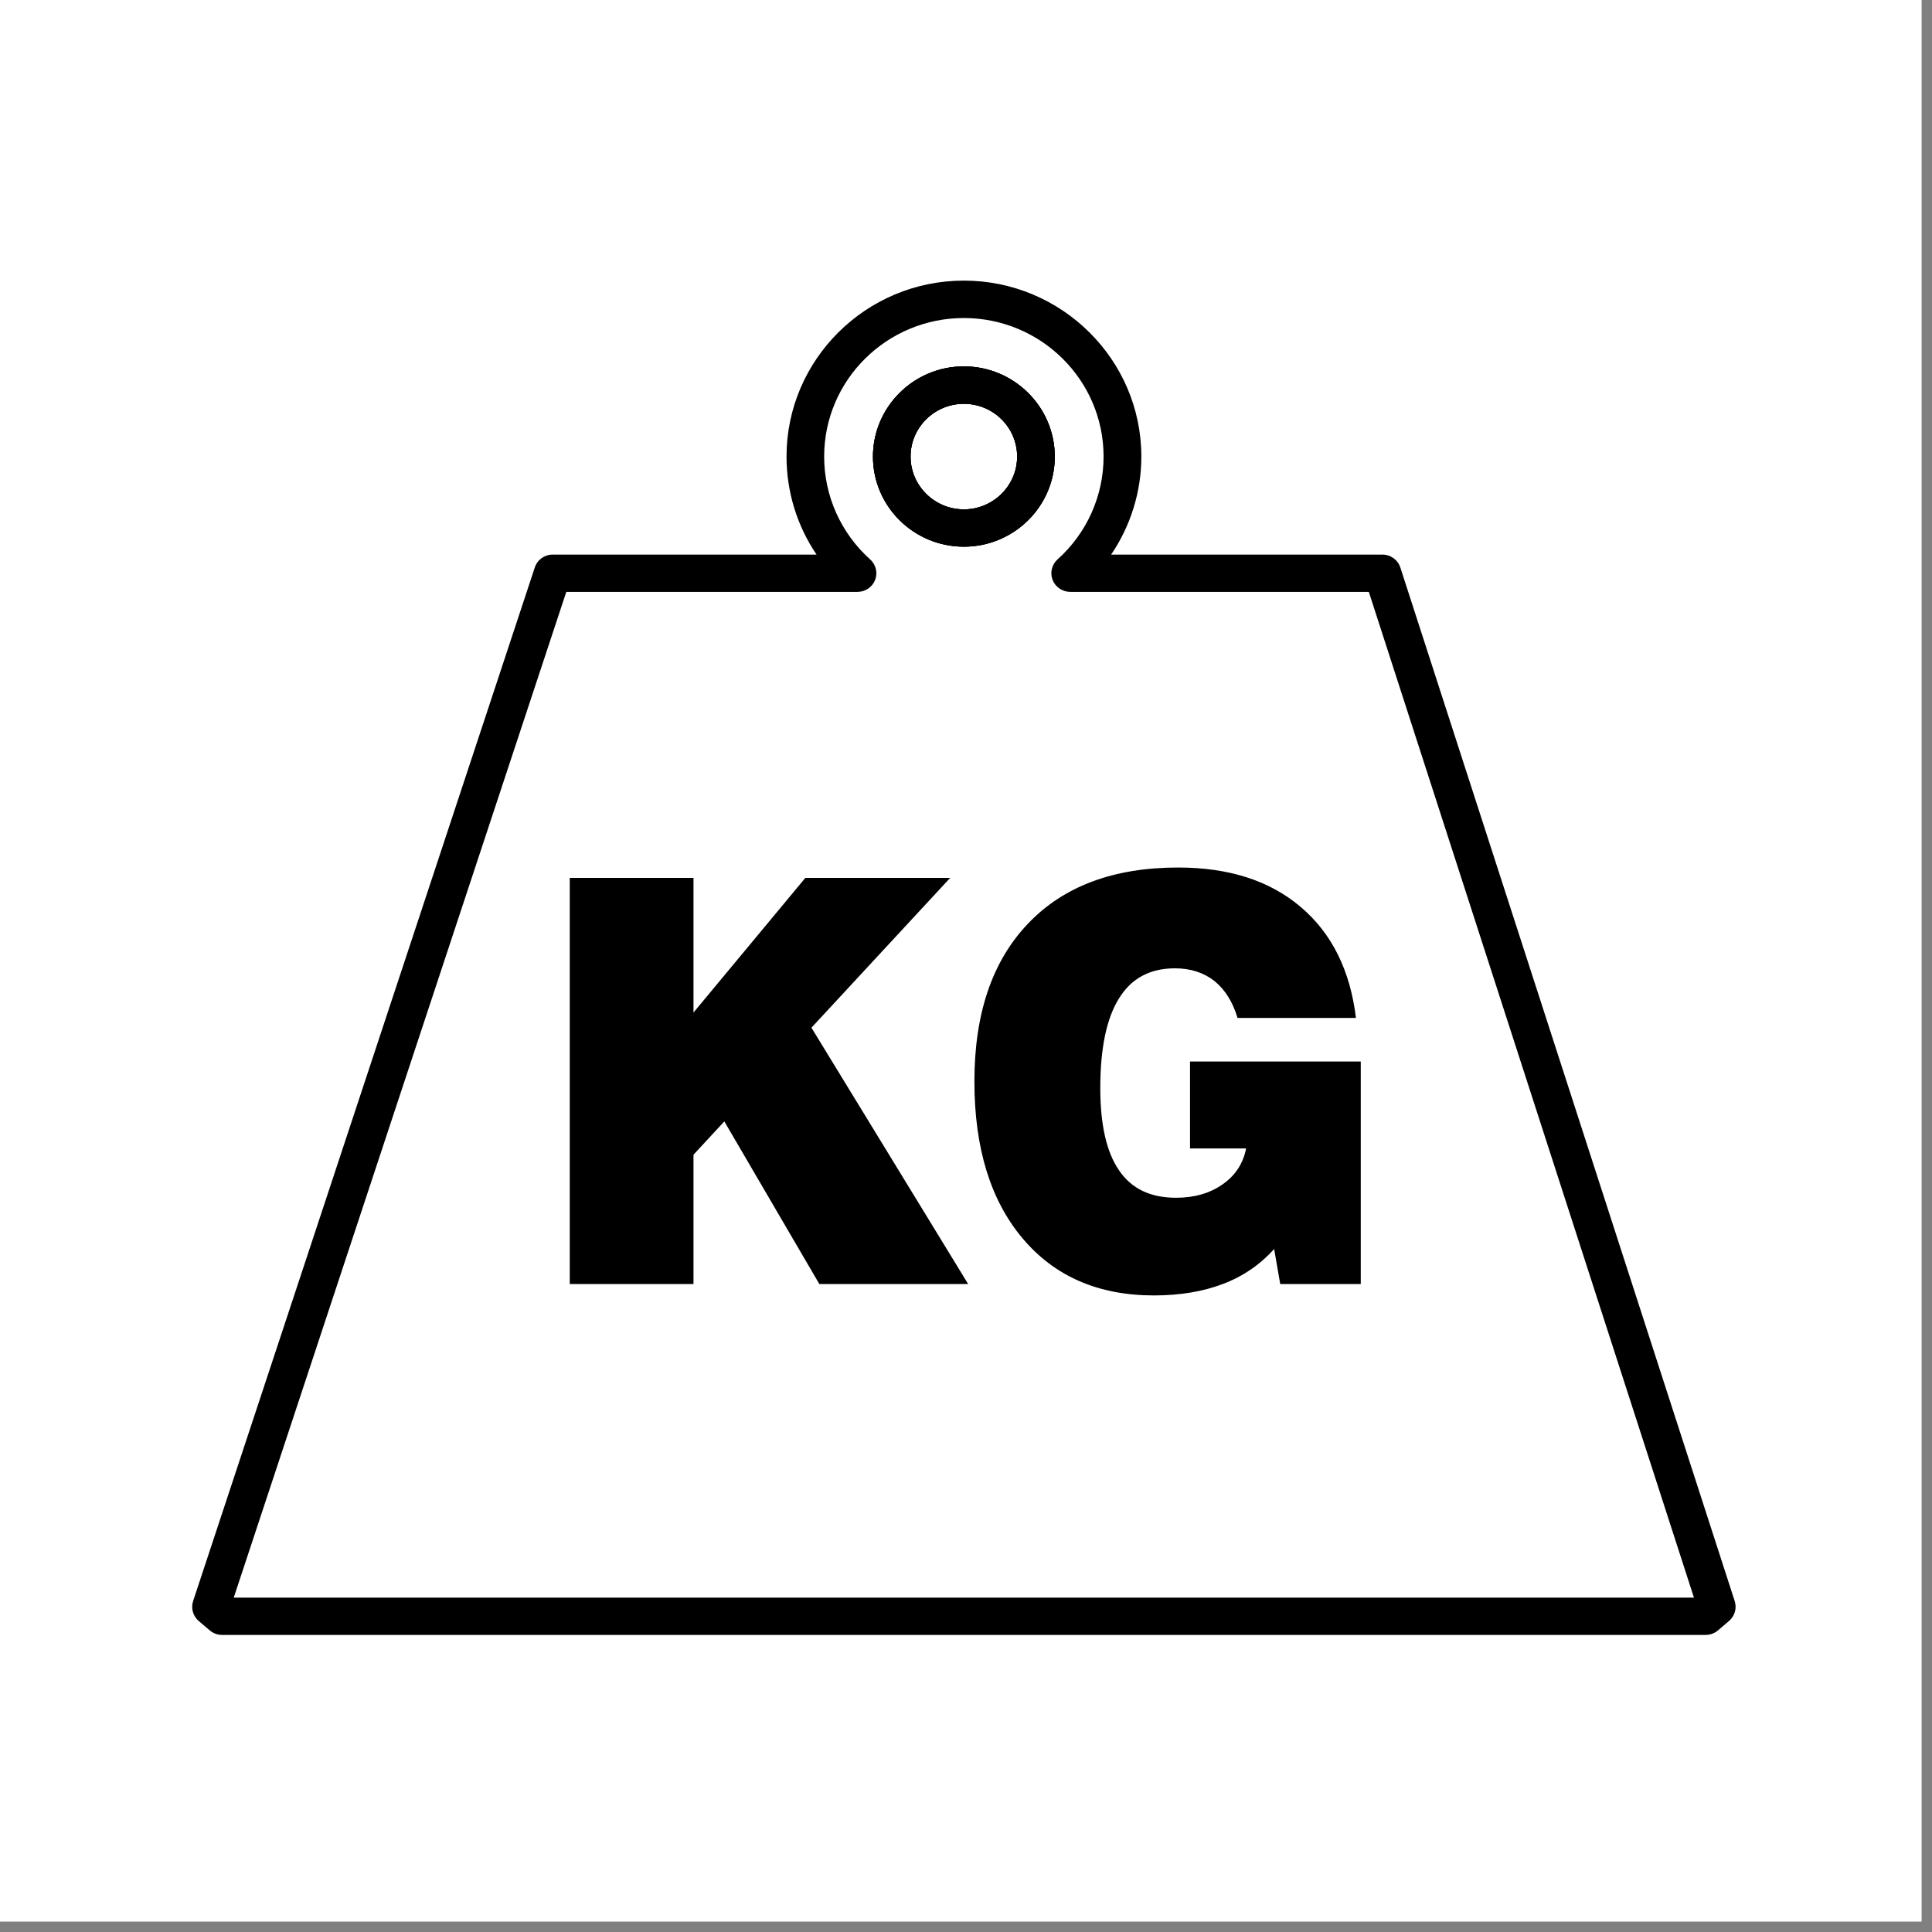
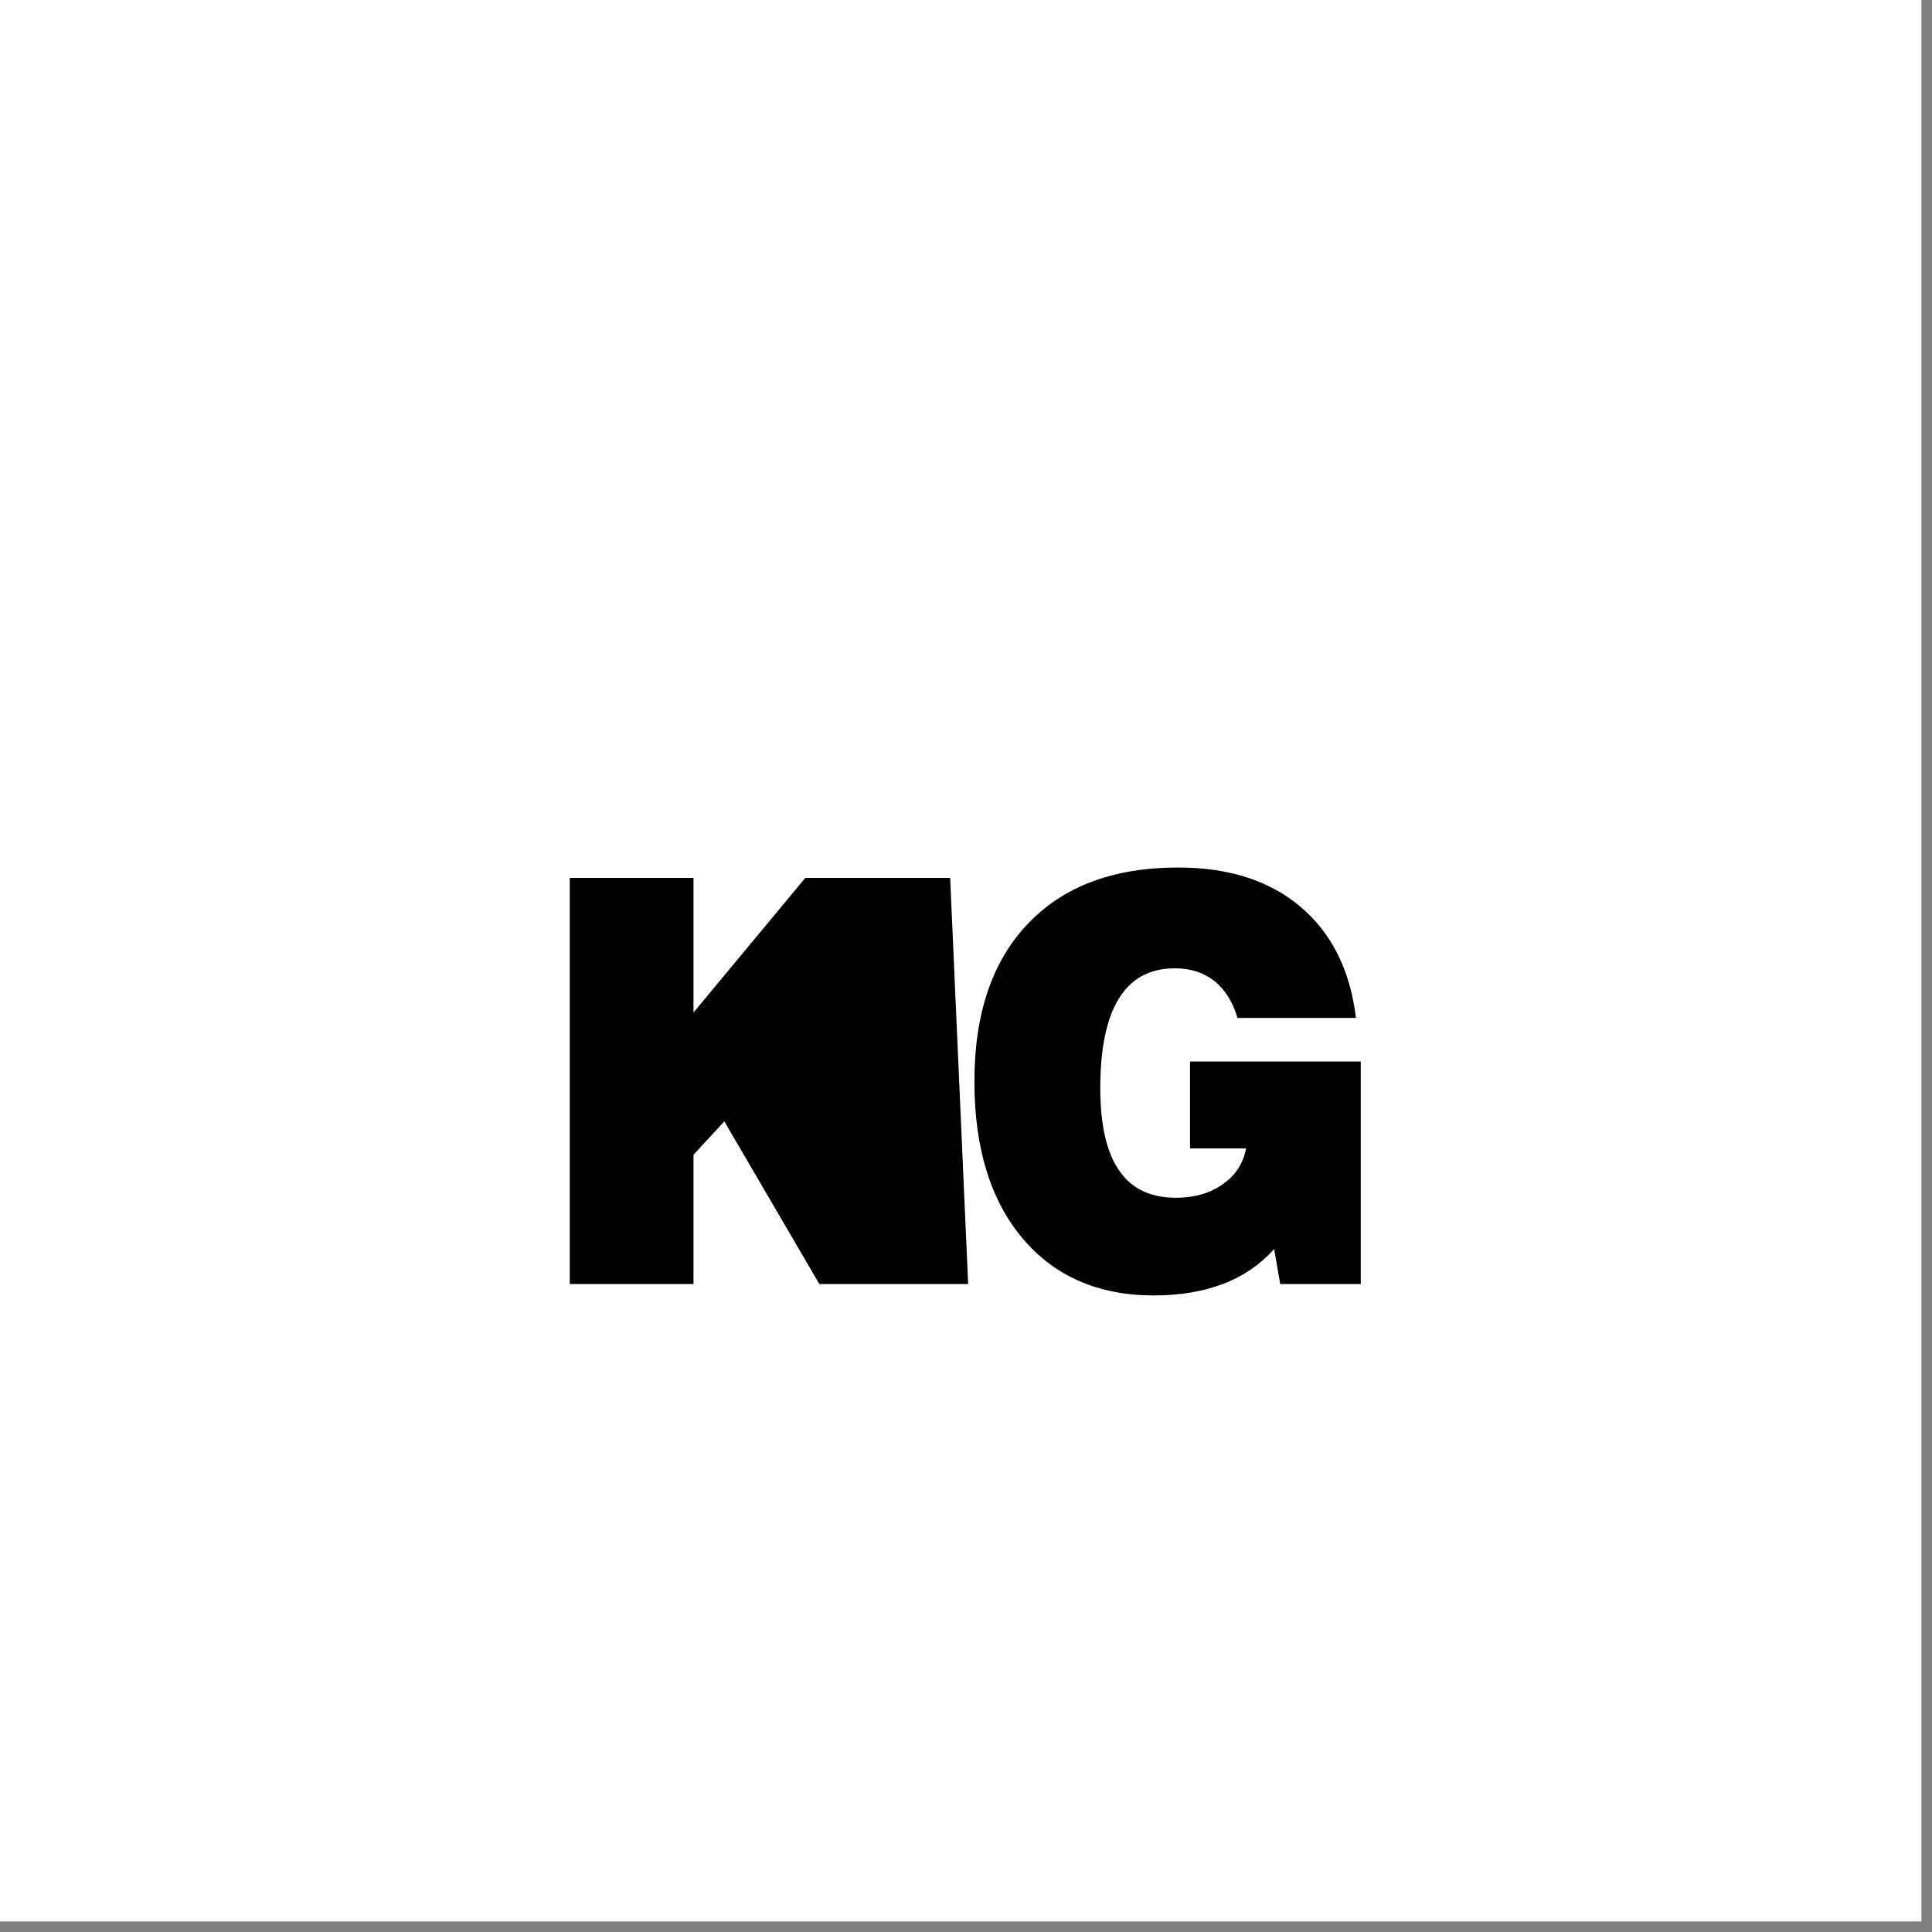
<svg xmlns="http://www.w3.org/2000/svg" version="1.0" preserveAspectRatio="xMidYMid meet" height="61" viewBox="0 0 45.75 45.75" zoomAndPan="magnify" width="61">
  <rect x="0" y="0" width="45.75" height="45.75" fill="#808080" stroke="none" />
  <defs>
    <clipPath id="0c912879b7">
      <path clip-rule="nonzero" d="M 0 0 L 45.5 0 L 45.5 45.5 L 0 45.5 Z M 0 0" />
    </clipPath>
    <clipPath id="bb12a2b697">
-       <path clip-rule="nonzero" d="M 4.551 6.645 L 41.098 6.645 L 41.098 38.715 L 4.551 38.715 Z M 4.551 6.645" />
-     </clipPath>
+       </clipPath>
  </defs>
  <g clip-path="url(#0c912879b7)">
    <path fill-rule="nonzero" fill-opacity="1" d="M 0 0 L 45.5 0 L 45.5 45.5 L 0 45.5 Z M 0 0" fill="#ffffff" />
-     <path fill-rule="nonzero" fill-opacity="1" d="M 0 0 L 45.5 0 L 45.5 45.5 L 0 45.5 Z M 0 0" fill="#ffffff" />
  </g>
-   <path fill-rule="nonzero" fill-opacity="1" d="M 13.492 30.406 L 13.492 20.789 L 16.422 20.789 L 16.422 23.977 L 19.07 20.789 L 22.5 20.789 L 19.215 24.336 L 22.926 30.406 L 19.402 30.406 L 17.152 26.555 L 16.422 27.344 L 16.422 30.406 L 13.492 30.406" fill="#000000" />
+   <path fill-rule="nonzero" fill-opacity="1" d="M 13.492 30.406 L 13.492 20.789 L 16.422 20.789 L 16.422 23.977 L 19.07 20.789 L 22.5 20.789 L 22.926 30.406 L 19.402 30.406 L 17.152 26.555 L 16.422 27.344 L 16.422 30.406 L 13.492 30.406" fill="#000000" />
  <path fill-rule="nonzero" fill-opacity="1" d="M 30.316 30.406 L 30.172 29.578 C 29.84 29.945 29.438 30.223 28.965 30.402 C 28.496 30.582 27.949 30.676 27.324 30.676 C 26.008 30.676 24.969 30.223 24.211 29.32 C 23.453 28.418 23.074 27.18 23.074 25.609 C 23.074 24.004 23.496 22.758 24.344 21.871 C 25.188 20.984 26.375 20.543 27.898 20.543 C 29.098 20.543 30.066 20.852 30.801 21.477 C 31.535 22.098 31.973 22.977 32.109 24.105 L 29.305 24.105 C 29.191 23.723 29.008 23.434 28.758 23.23 C 28.504 23.031 28.191 22.93 27.824 22.93 C 27.23 22.93 26.789 23.168 26.496 23.645 C 26.203 24.117 26.055 24.824 26.055 25.766 C 26.055 26.637 26.203 27.285 26.5 27.715 C 26.793 28.148 27.242 28.363 27.848 28.363 C 28.281 28.363 28.648 28.258 28.949 28.047 C 29.254 27.836 29.438 27.551 29.508 27.195 L 28.18 27.195 L 28.18 25.137 L 32.223 25.137 L 32.223 30.406 L 30.316 30.406" fill="#000000" />
  <g clip-path="url(#bb12a2b697)">
-     <path fill-rule="nonzero" fill-opacity="1" d="M 22.824 9.562 C 22.129 9.562 21.562 10.121 21.562 10.812 C 21.562 11.5 22.129 12.062 22.824 12.062 C 23.52 12.062 24.086 11.5 24.086 10.812 C 24.086 10.121 23.52 9.562 22.824 9.562 Z M 22.824 12.945 C 21.637 12.945 20.672 11.988 20.672 10.812 C 20.672 9.637 21.637 8.676 22.824 8.676 C 24.012 8.676 24.977 9.637 24.977 10.812 C 24.977 11.988 24.012 12.945 22.824 12.945 Z M 5.535 37.832 L 40.113 37.832 L 32.414 14.016 L 25.344 14.016 C 25.16 14.016 24.992 13.902 24.926 13.734 C 24.859 13.562 24.906 13.371 25.043 13.246 C 25.738 12.625 26.133 11.738 26.133 10.812 C 26.133 9 24.648 7.531 22.824 7.531 C 21 7.531 19.516 9 19.516 10.812 C 19.516 11.738 19.91 12.625 20.605 13.246 C 20.742 13.371 20.789 13.562 20.723 13.734 C 20.656 13.902 20.492 14.016 20.305 14.016 L 13.41 14.016 Z M 40.391 38.715 L 5.258 38.715 C 5.152 38.715 5.047 38.676 4.969 38.609 L 4.707 38.387 C 4.57 38.27 4.516 38.082 4.574 37.91 L 12.664 13.438 C 12.723 13.254 12.895 13.133 13.086 13.133 L 19.336 13.133 C 18.875 12.453 18.625 11.645 18.625 10.812 C 18.625 8.516 20.508 6.645 22.824 6.645 C 25.141 6.645 27.027 8.516 27.027 10.812 C 27.027 11.645 26.773 12.453 26.312 13.133 L 32.738 13.133 C 32.93 13.133 33.102 13.258 33.16 13.438 L 41.078 37.914 C 41.133 38.086 41.078 38.27 40.941 38.387 L 40.68 38.609 C 40.602 38.676 40.496 38.715 40.391 38.715" fill="#000000" />
-   </g>
-   <path fill-rule="nonzero" fill-opacity="1" d="M 22.824 9.562 C 22.129 9.562 21.562 10.121 21.562 10.812 C 21.562 11.5 22.129 12.062 22.824 12.062 C 23.52 12.062 24.086 11.5 24.086 10.812 C 24.086 10.121 23.52 9.562 22.824 9.562 Z M 22.824 12.945 C 21.637 12.945 20.672 11.988 20.672 10.812 C 20.672 9.637 21.637 8.676 22.824 8.676 C 24.012 8.676 24.977 9.637 24.977 10.812 C 24.977 11.988 24.012 12.945 22.824 12.945" fill="#000000" />
-   <path fill-rule="nonzero" fill-opacity="1" d="M 22.824 9.562 C 22.129 9.562 21.562 10.121 21.562 10.812 C 21.562 11.5 22.129 12.062 22.824 12.062 C 23.52 12.062 24.086 11.5 24.086 10.812 C 24.086 10.121 23.52 9.562 22.824 9.562 Z M 22.824 12.945 C 21.637 12.945 20.672 11.988 20.672 10.812 C 20.672 9.637 21.637 8.676 22.824 8.676 C 24.012 8.676 24.977 9.637 24.977 10.812 C 24.977 11.988 24.012 12.945 22.824 12.945" fill="#000000" />
+     </g>
</svg>